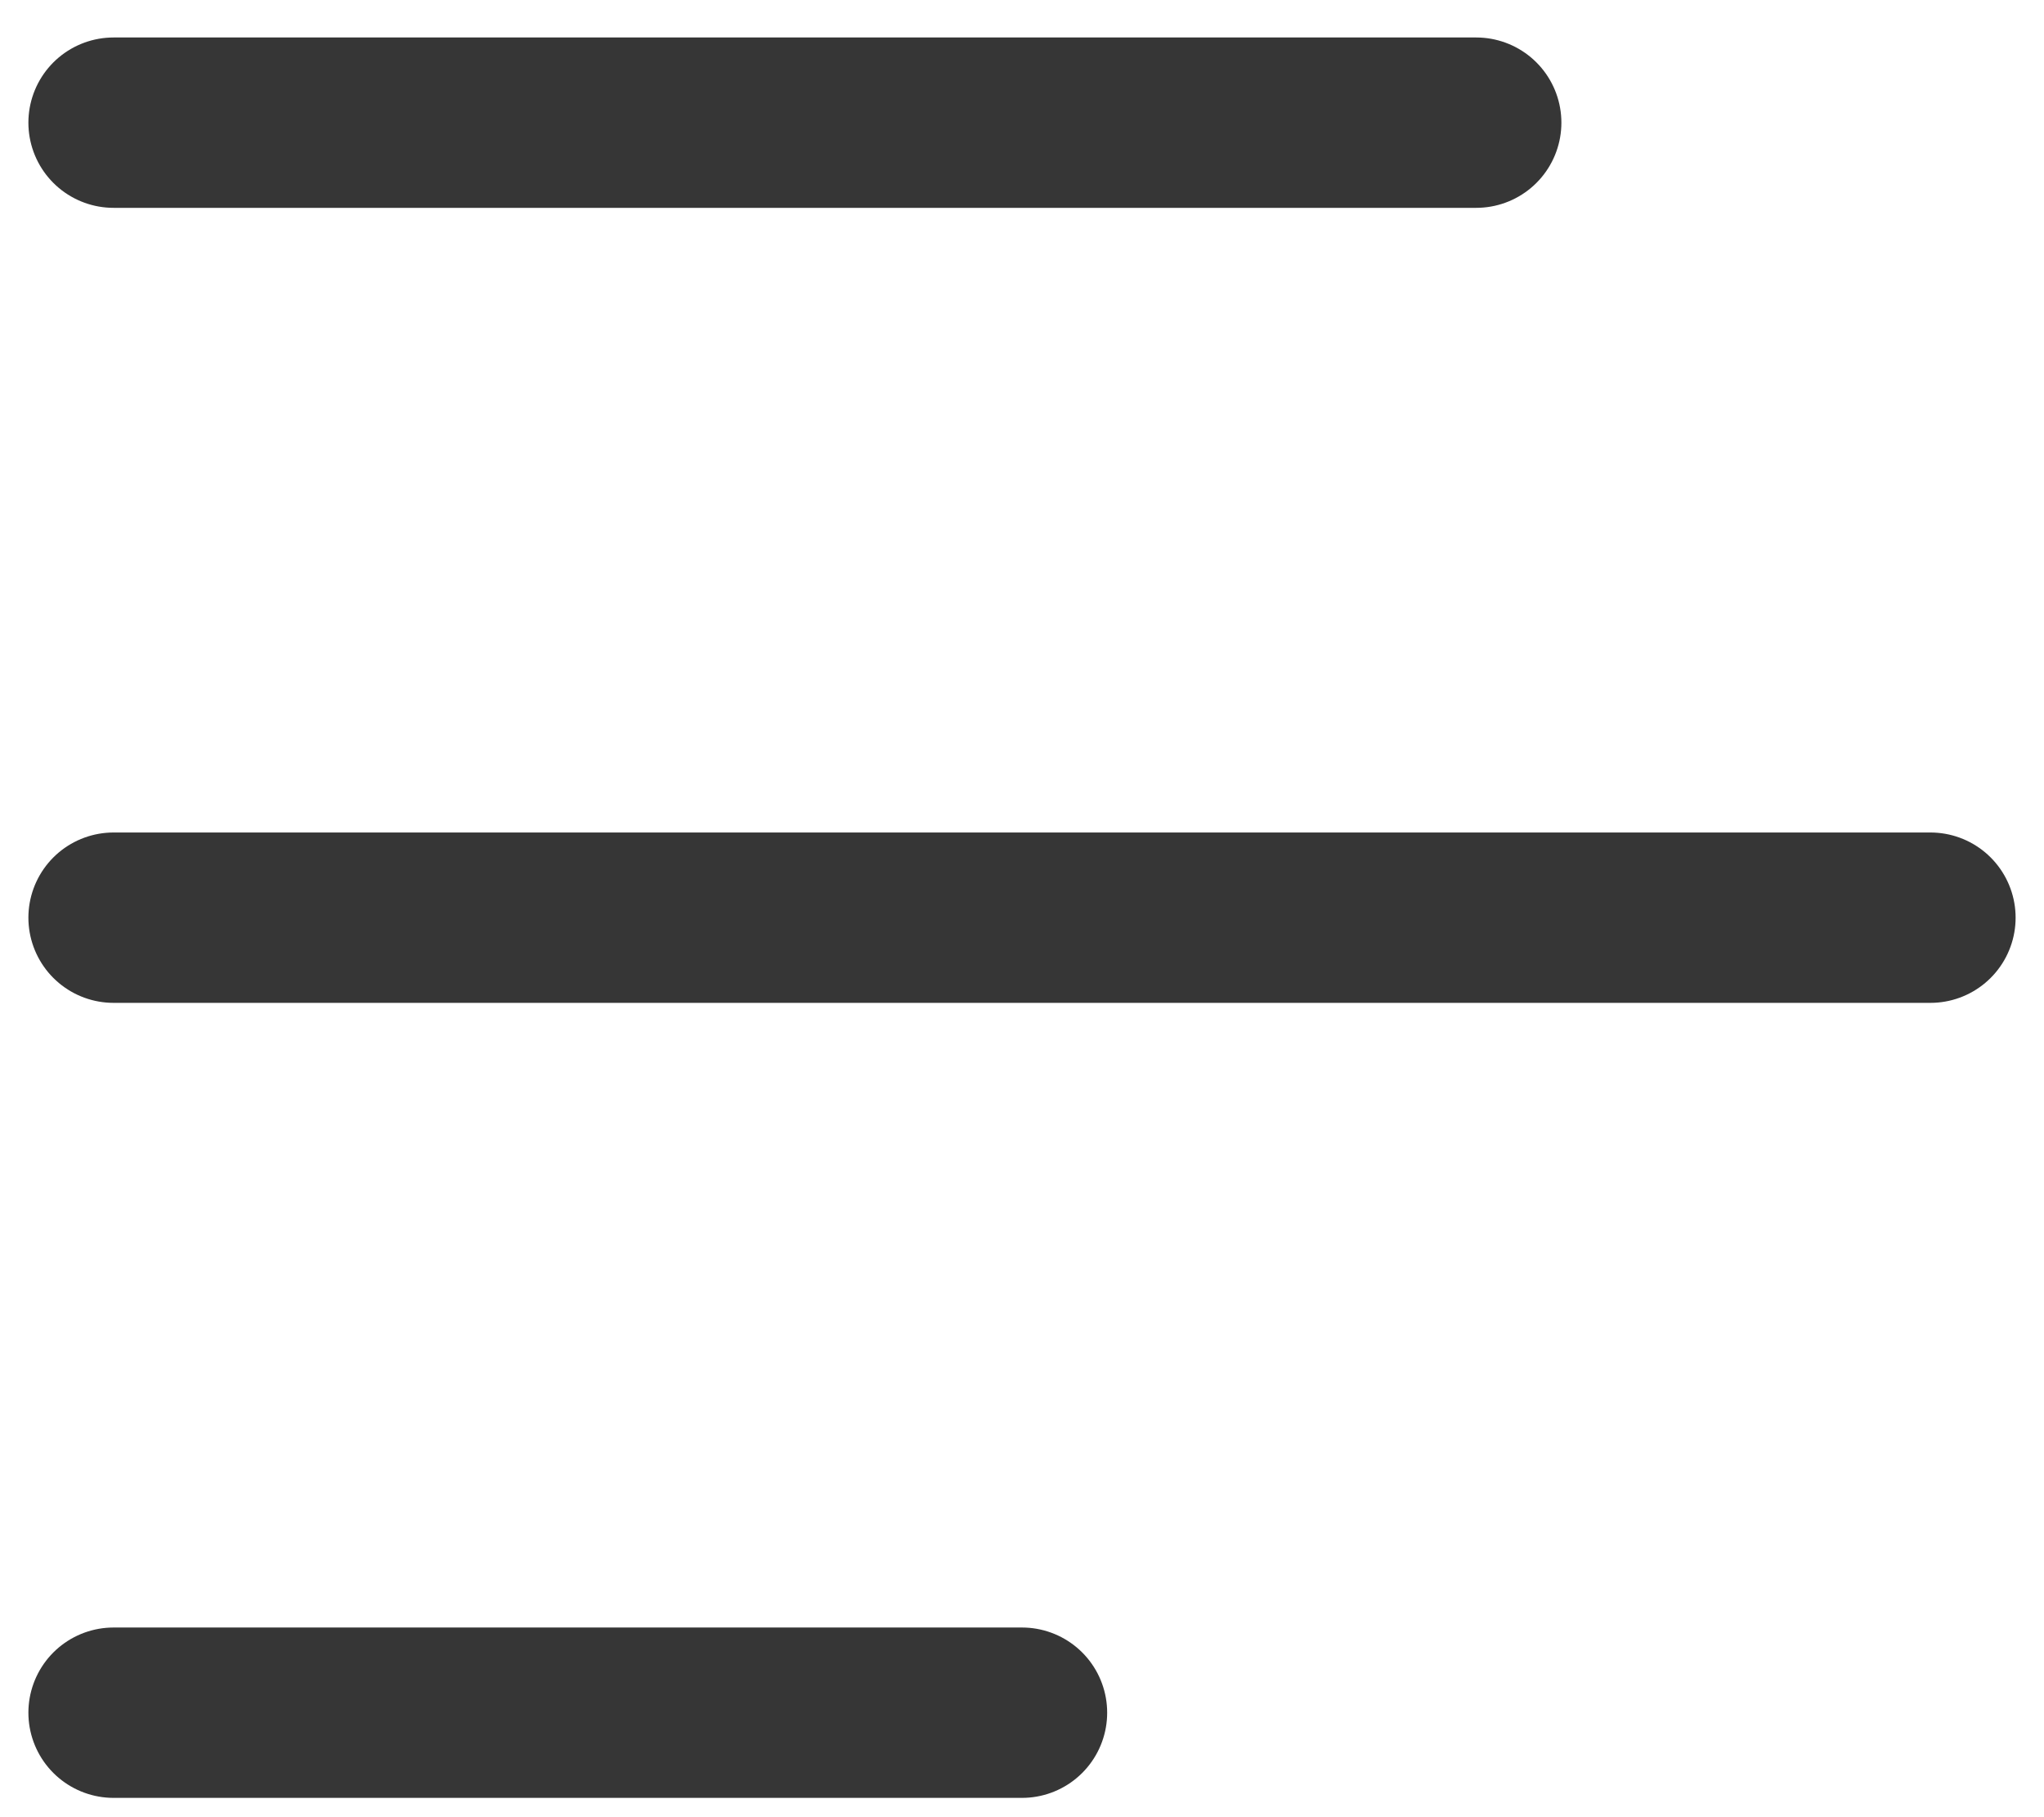
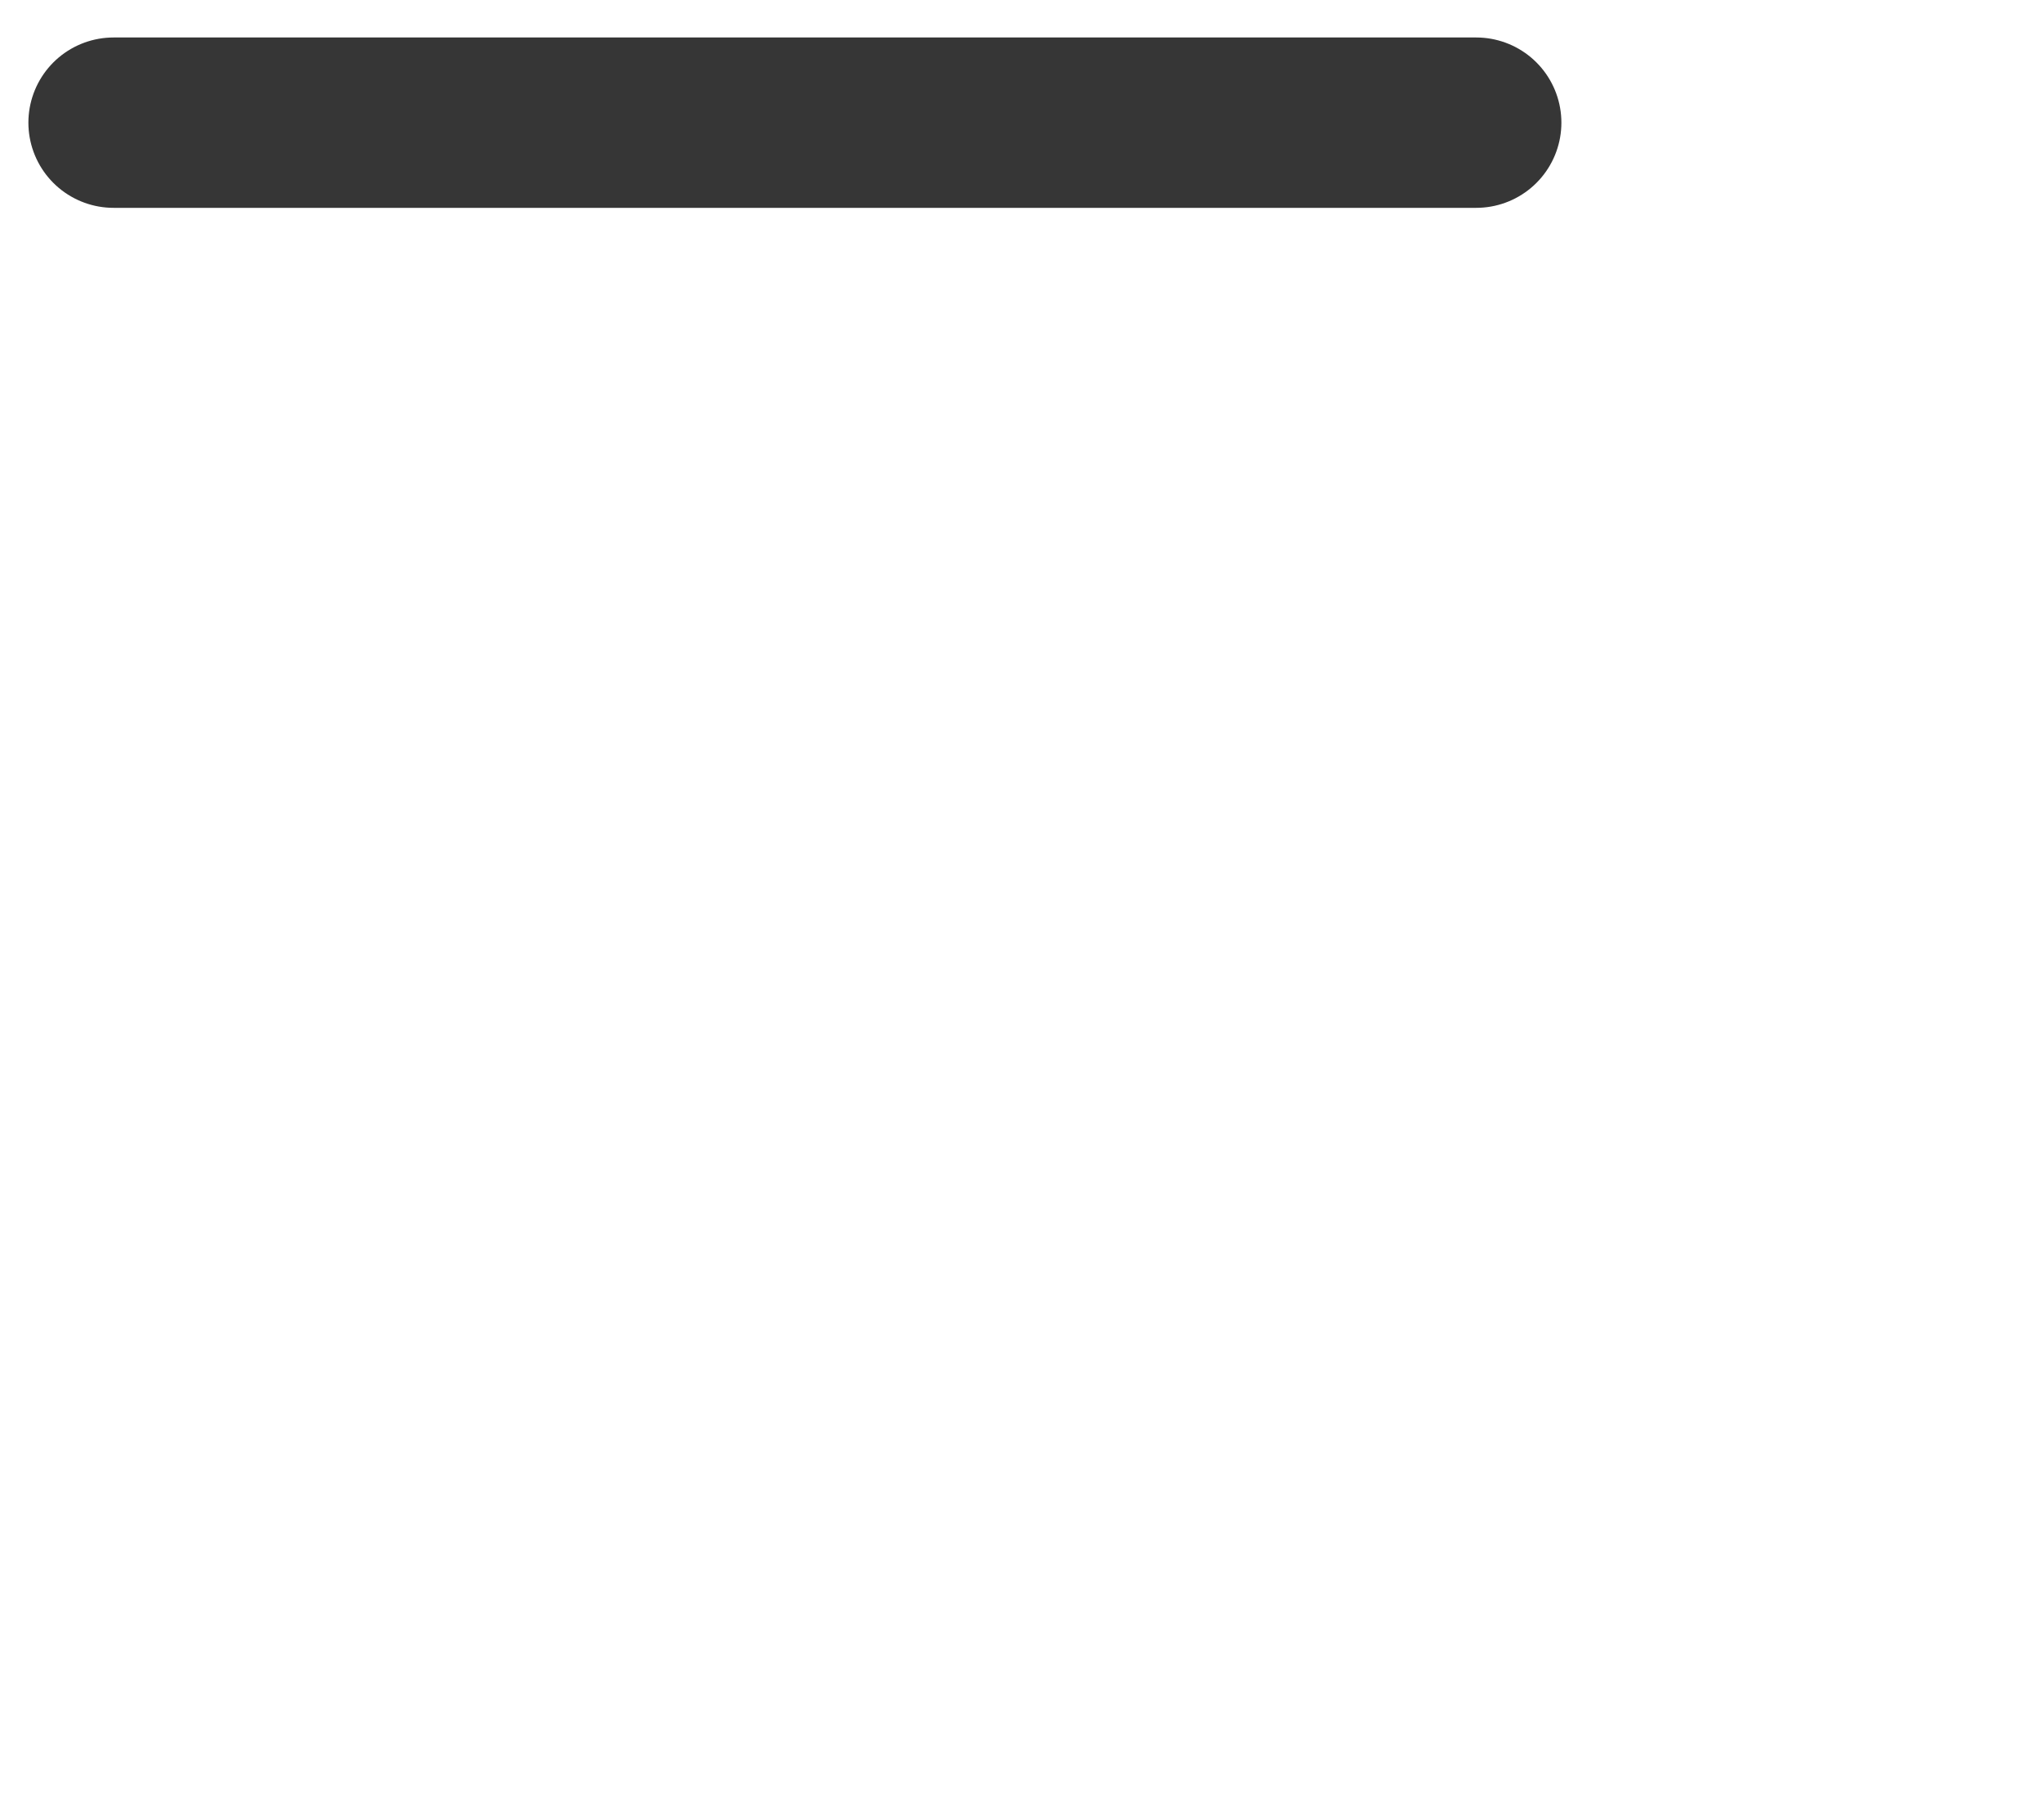
<svg xmlns="http://www.w3.org/2000/svg" width="18" height="16" viewBox="0 0 18 16" fill="none">
  <path d="M1 1.08L13 1.08" stroke="#363636" stroke-width="1.5" stroke-linecap="round" stroke-linejoin="round" />
-   <path d="M1 8.08L17 8.08" stroke="#363636" stroke-width="1.5" stroke-linecap="round" stroke-linejoin="round" />
-   <path d="M1 15.08L9 15.08" stroke="#363636" stroke-width="1.5" stroke-linecap="round" stroke-linejoin="round" />
</svg>